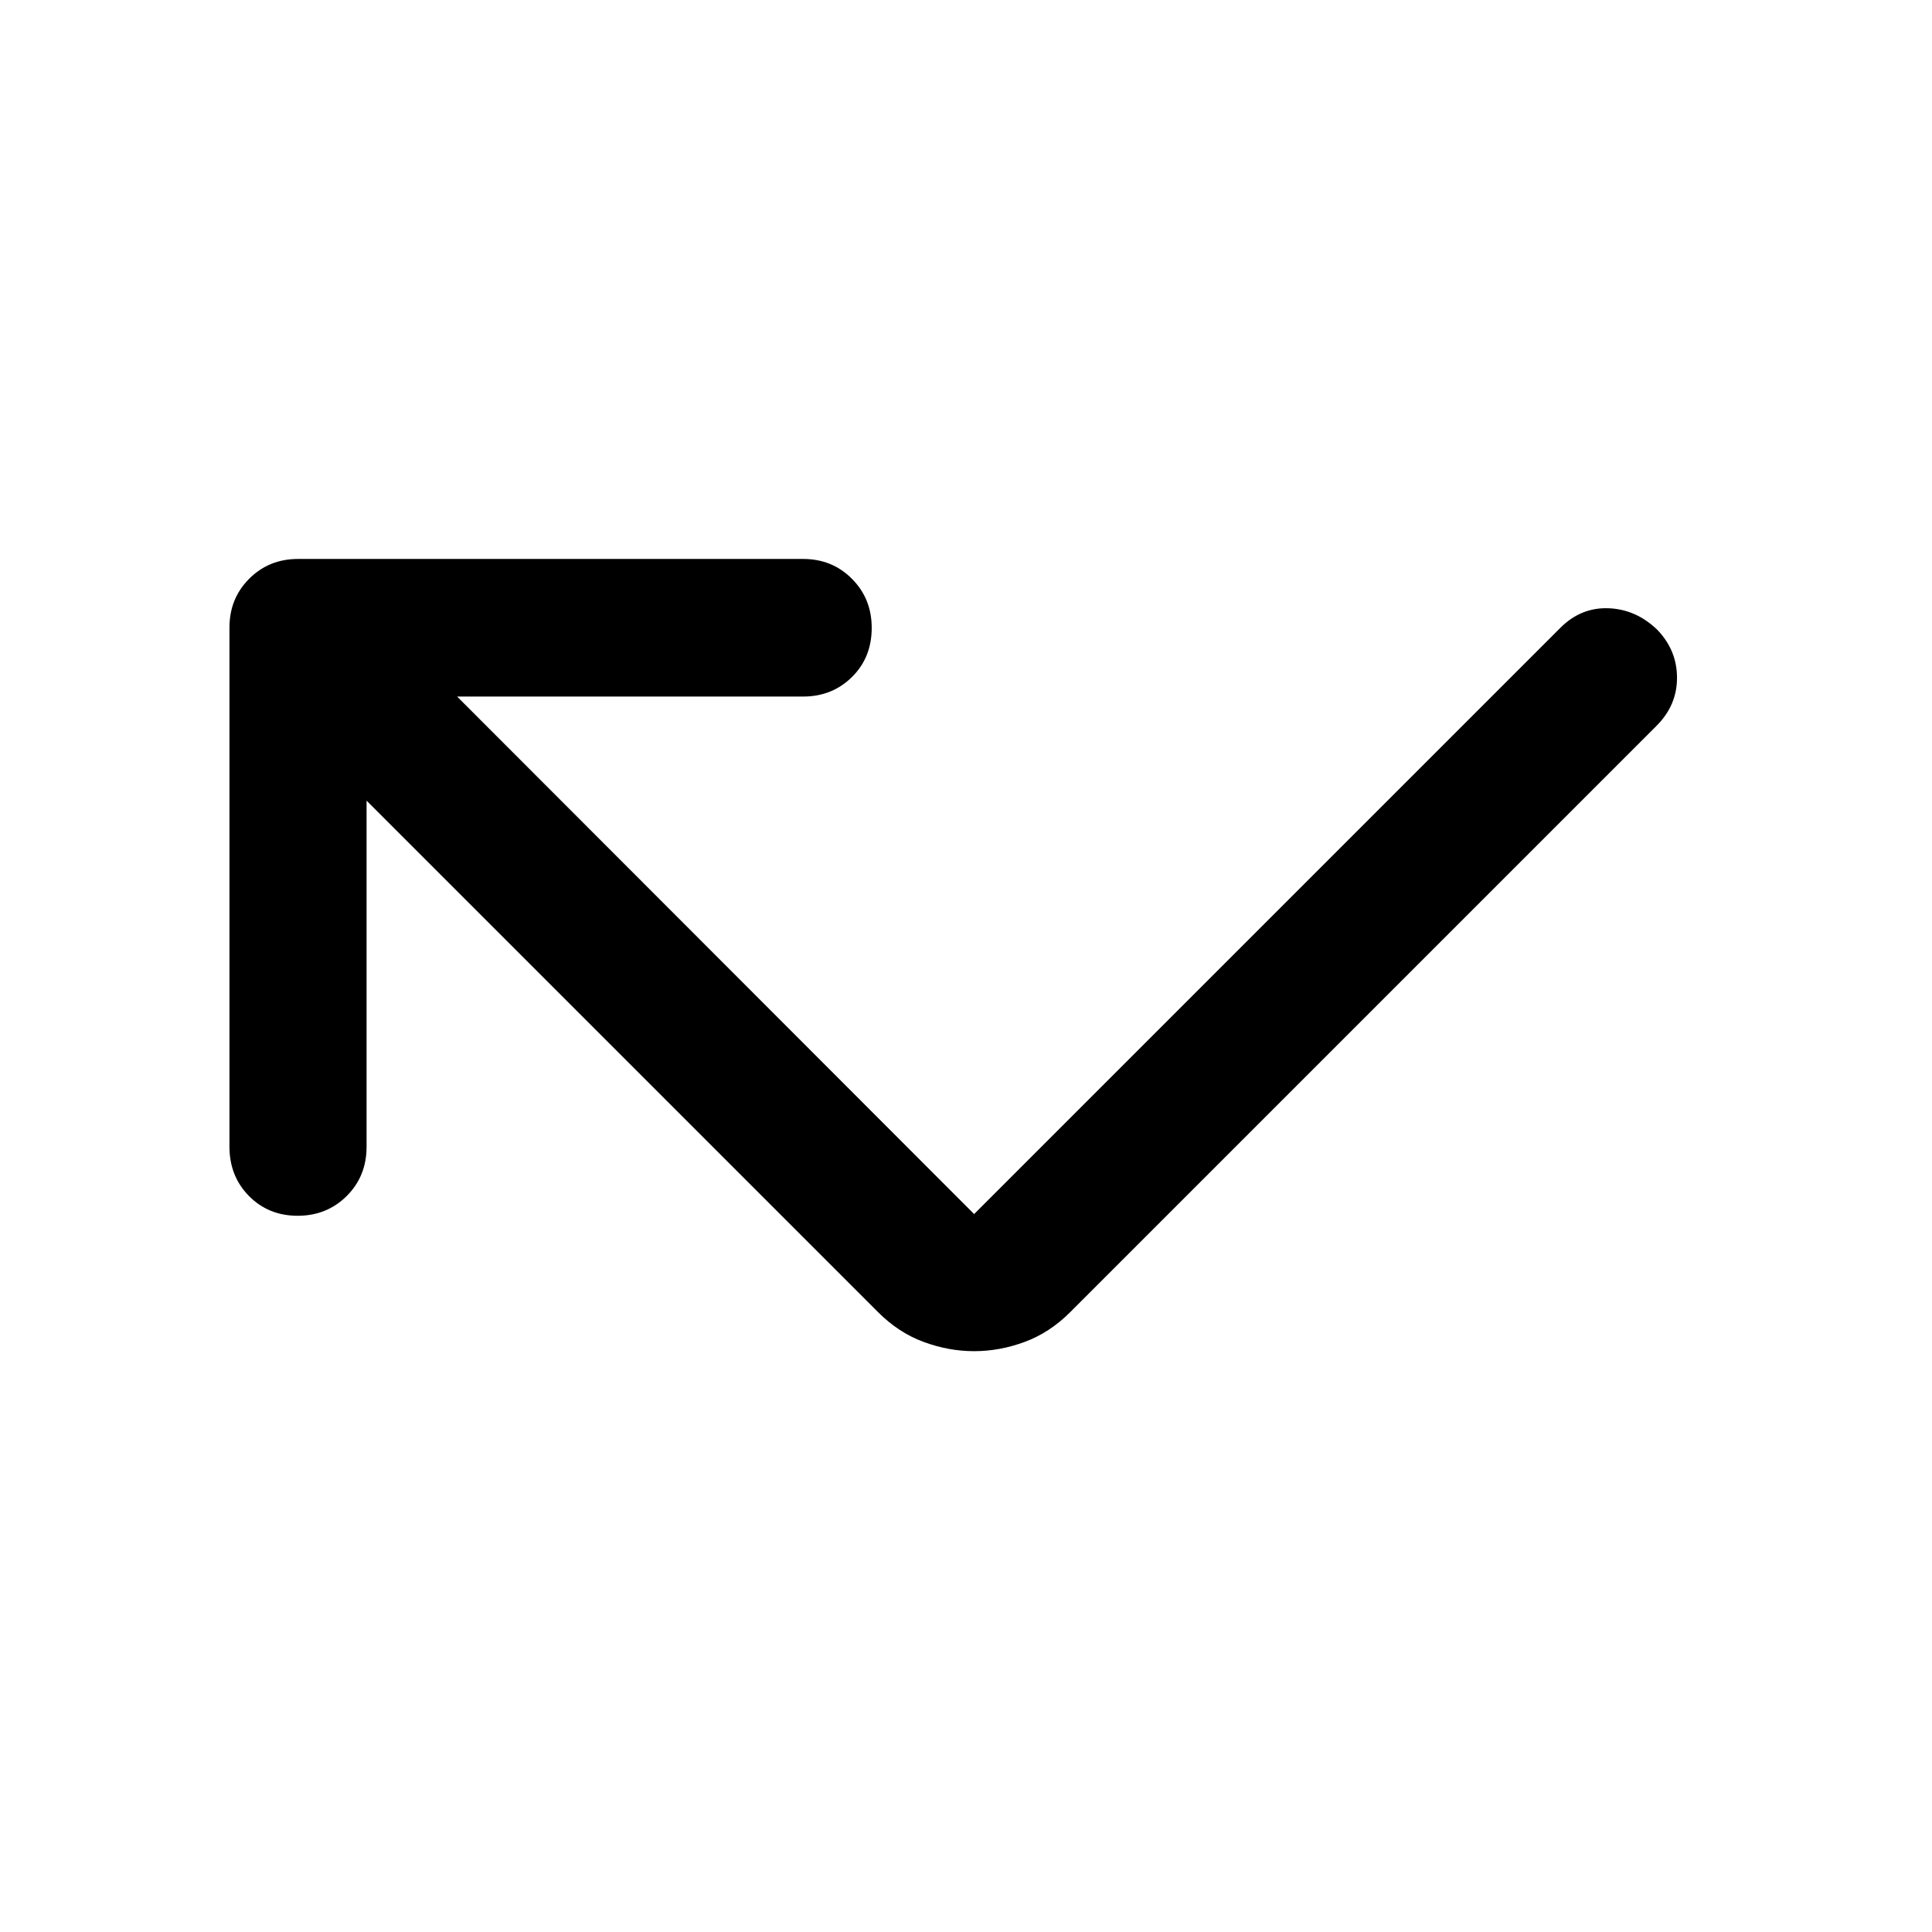
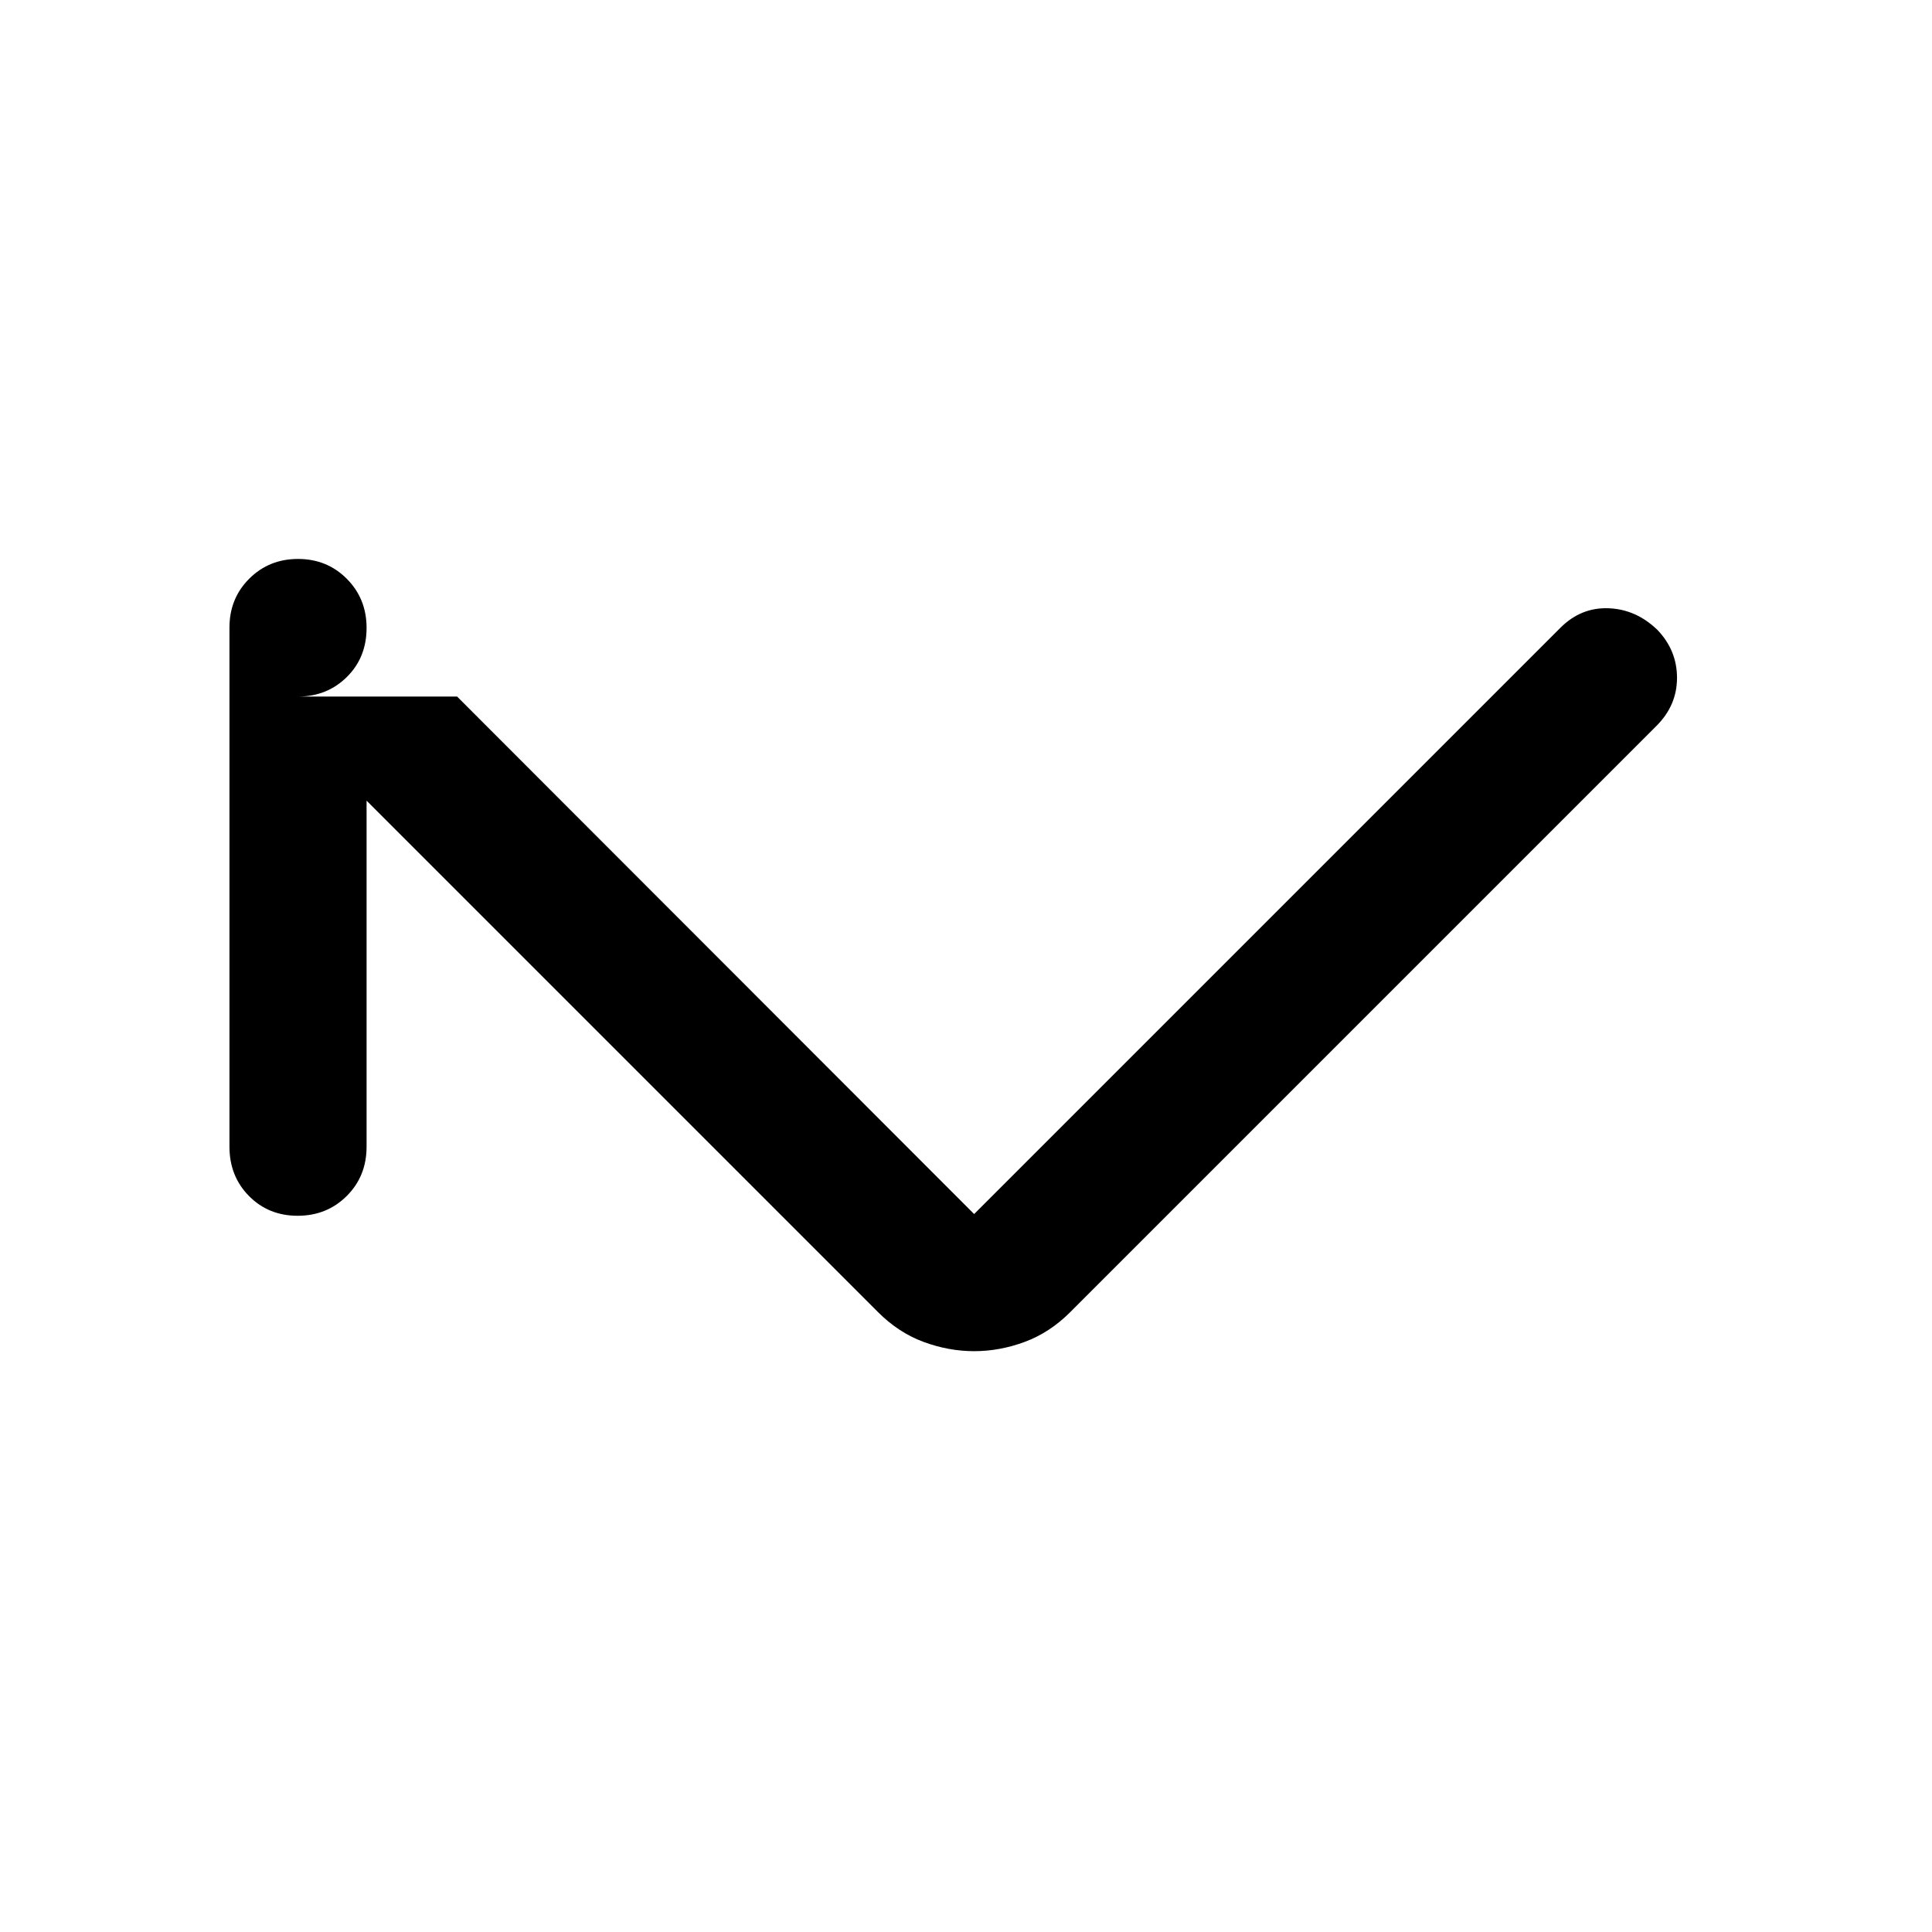
<svg xmlns="http://www.w3.org/2000/svg" width="48" height="48" viewBox="0 -960 960 960">
-   <path d="M182.15-562.15v171.95q0 14.67-9.87 24.49-9.87 9.82-24.37 9.82-14.5 0-24.19-9.82-9.7-9.82-9.7-24.49v-258q0-14.42 9.82-24.24 9.82-9.82 24.25-9.82h251q14.42 0 24.24 9.87 9.82 9.87 9.82 24.37 0 14.74-9.82 24.43-9.82 9.7-24.24 9.7H227.13l256.91 257.15 291.33-291.33q10.2-10.19 23.87-9.69 13.67.5 24.26 10.69 9.8 10.2 9.8 23.87 0 13.68-10.19 23.87L531.78-308q-10.19 10.2-22.63 14.79-12.43 4.6-25.11 4.6-12.67 0-25.11-4.6Q446.5-297.8 436.3-308L182.15-562.15Z" />
+   <path d="M182.15-562.15v171.95q0 14.67-9.87 24.49-9.87 9.82-24.37 9.82-14.5 0-24.19-9.82-9.7-9.82-9.7-24.49v-258q0-14.42 9.82-24.24 9.82-9.82 24.25-9.82q14.42 0 24.24 9.87 9.82 9.87 9.82 24.37 0 14.74-9.82 24.43-9.82 9.7-24.24 9.7H227.13l256.91 257.15 291.33-291.33q10.2-10.19 23.87-9.69 13.67.5 24.26 10.69 9.8 10.2 9.8 23.87 0 13.68-10.19 23.87L531.78-308q-10.19 10.2-22.63 14.79-12.43 4.6-25.11 4.6-12.67 0-25.11-4.6Q446.5-297.8 436.3-308L182.15-562.15Z" />
</svg>